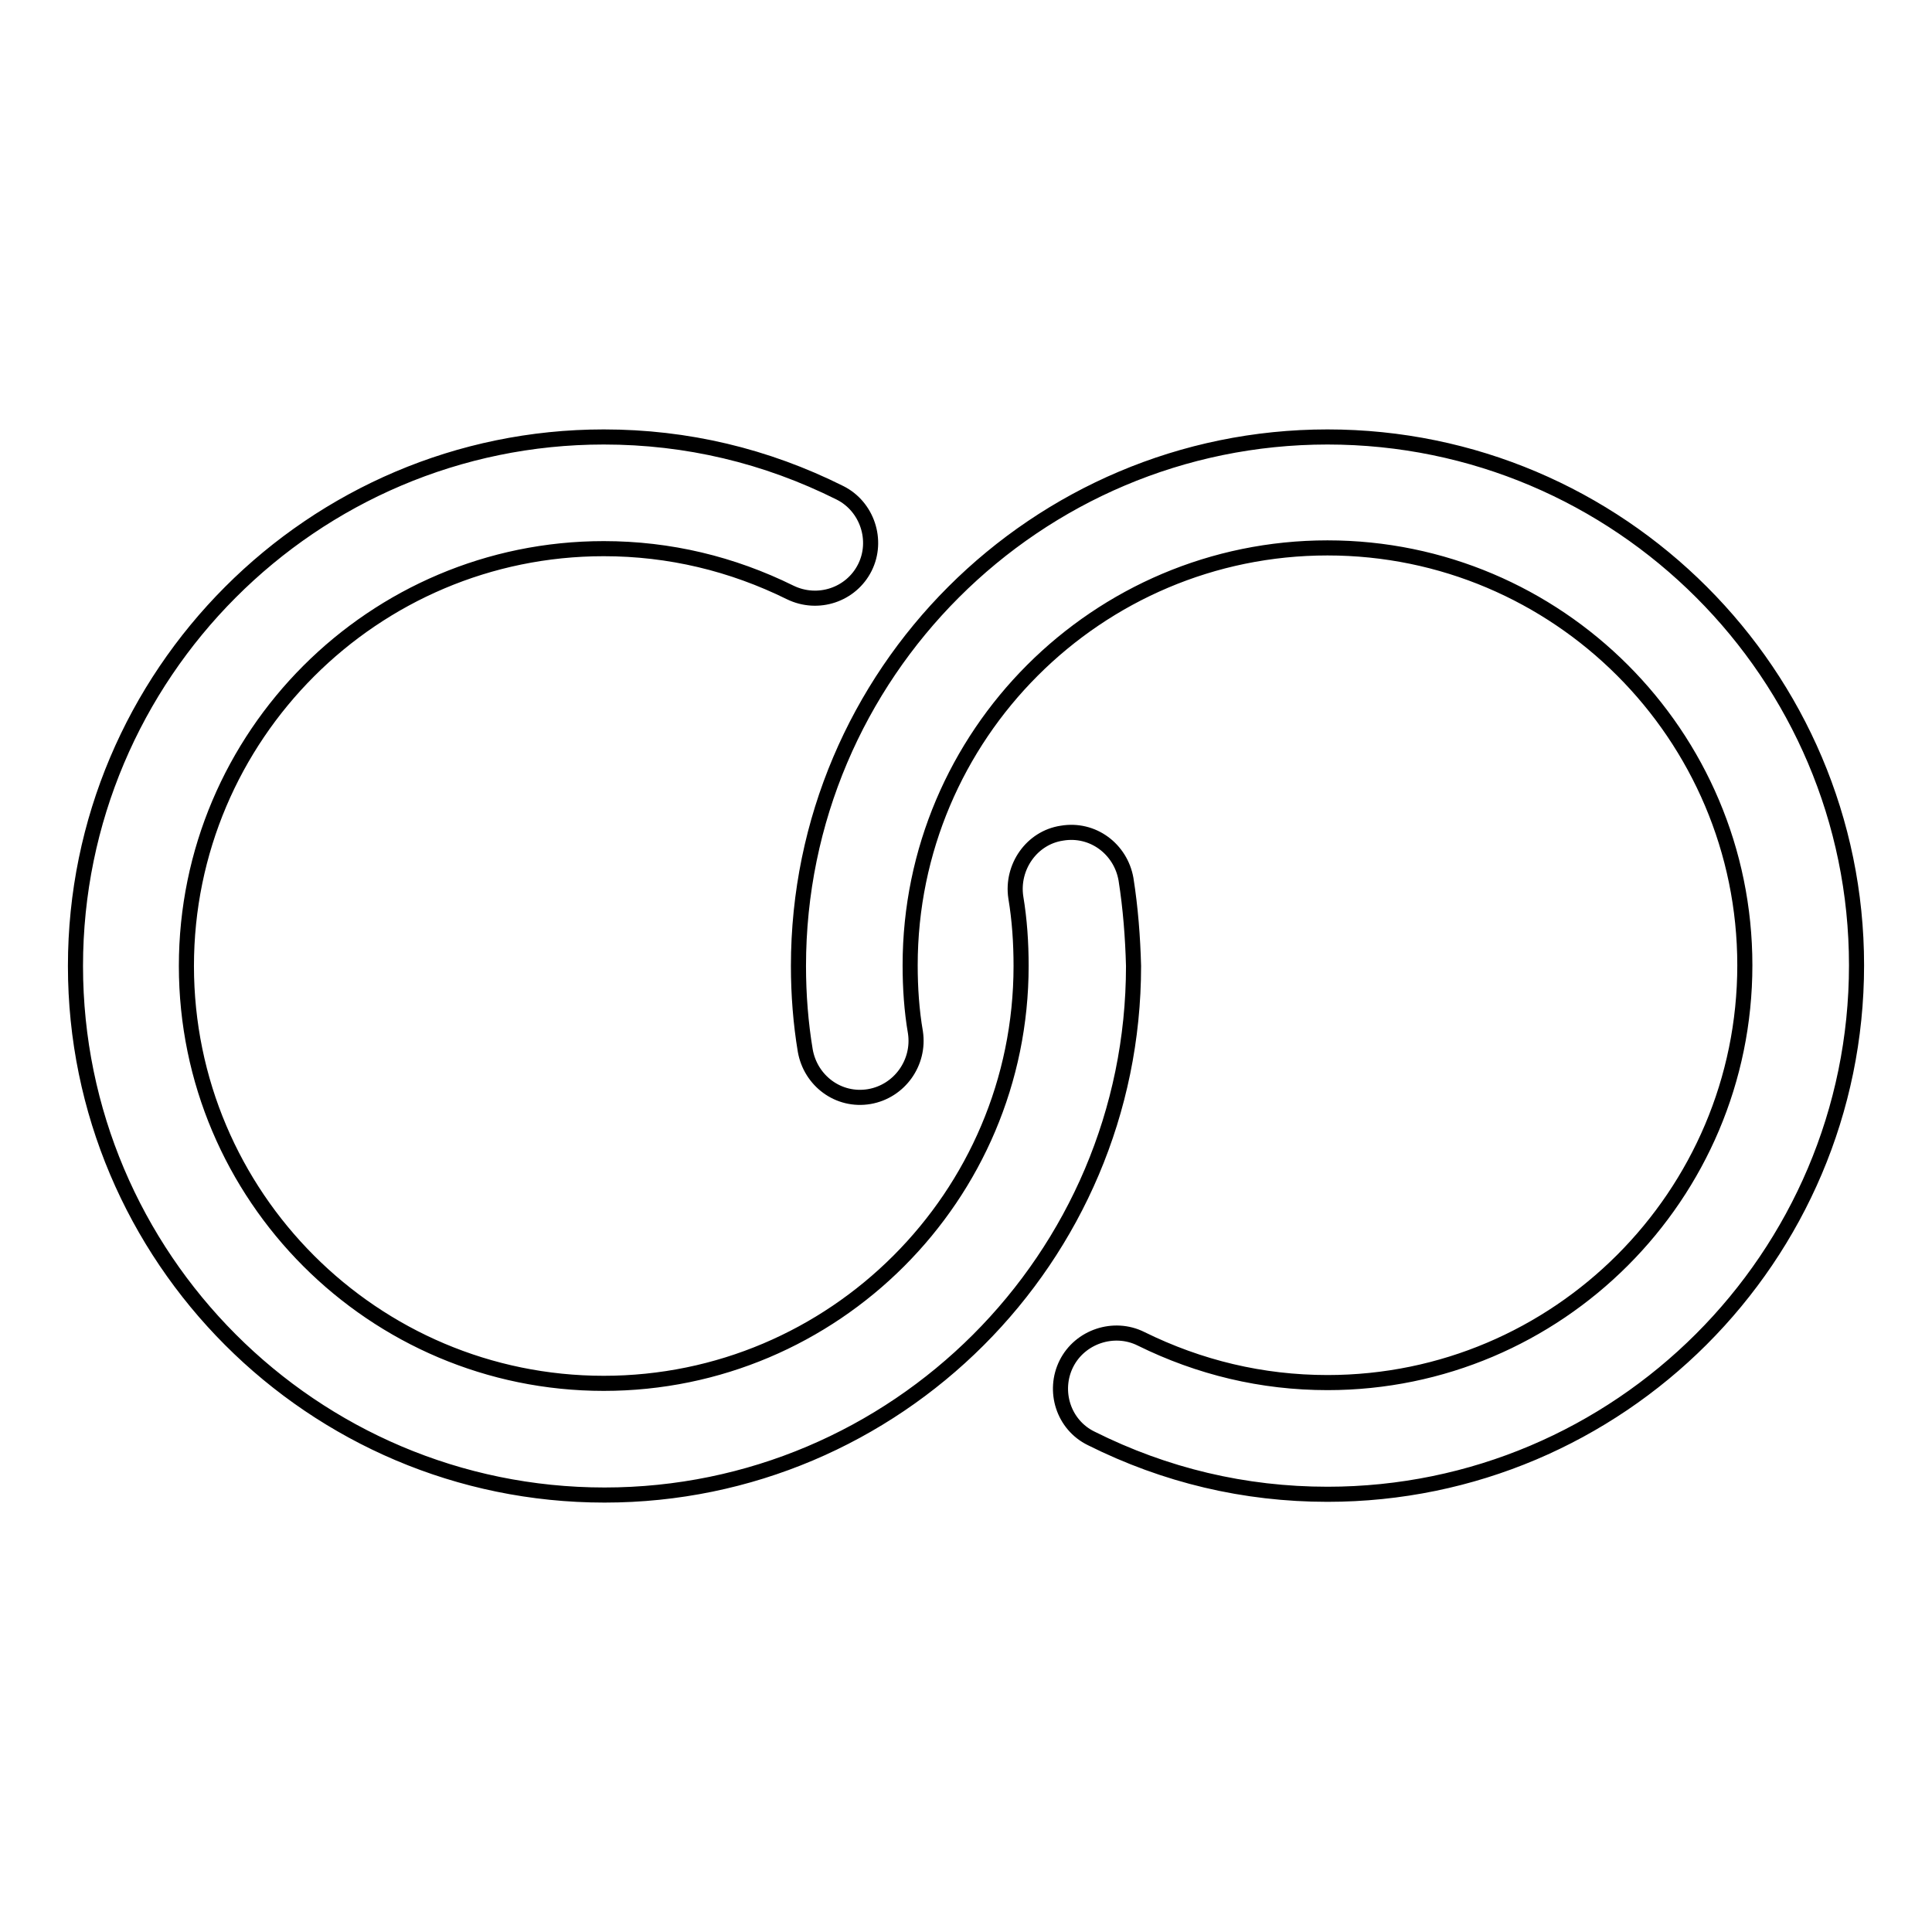
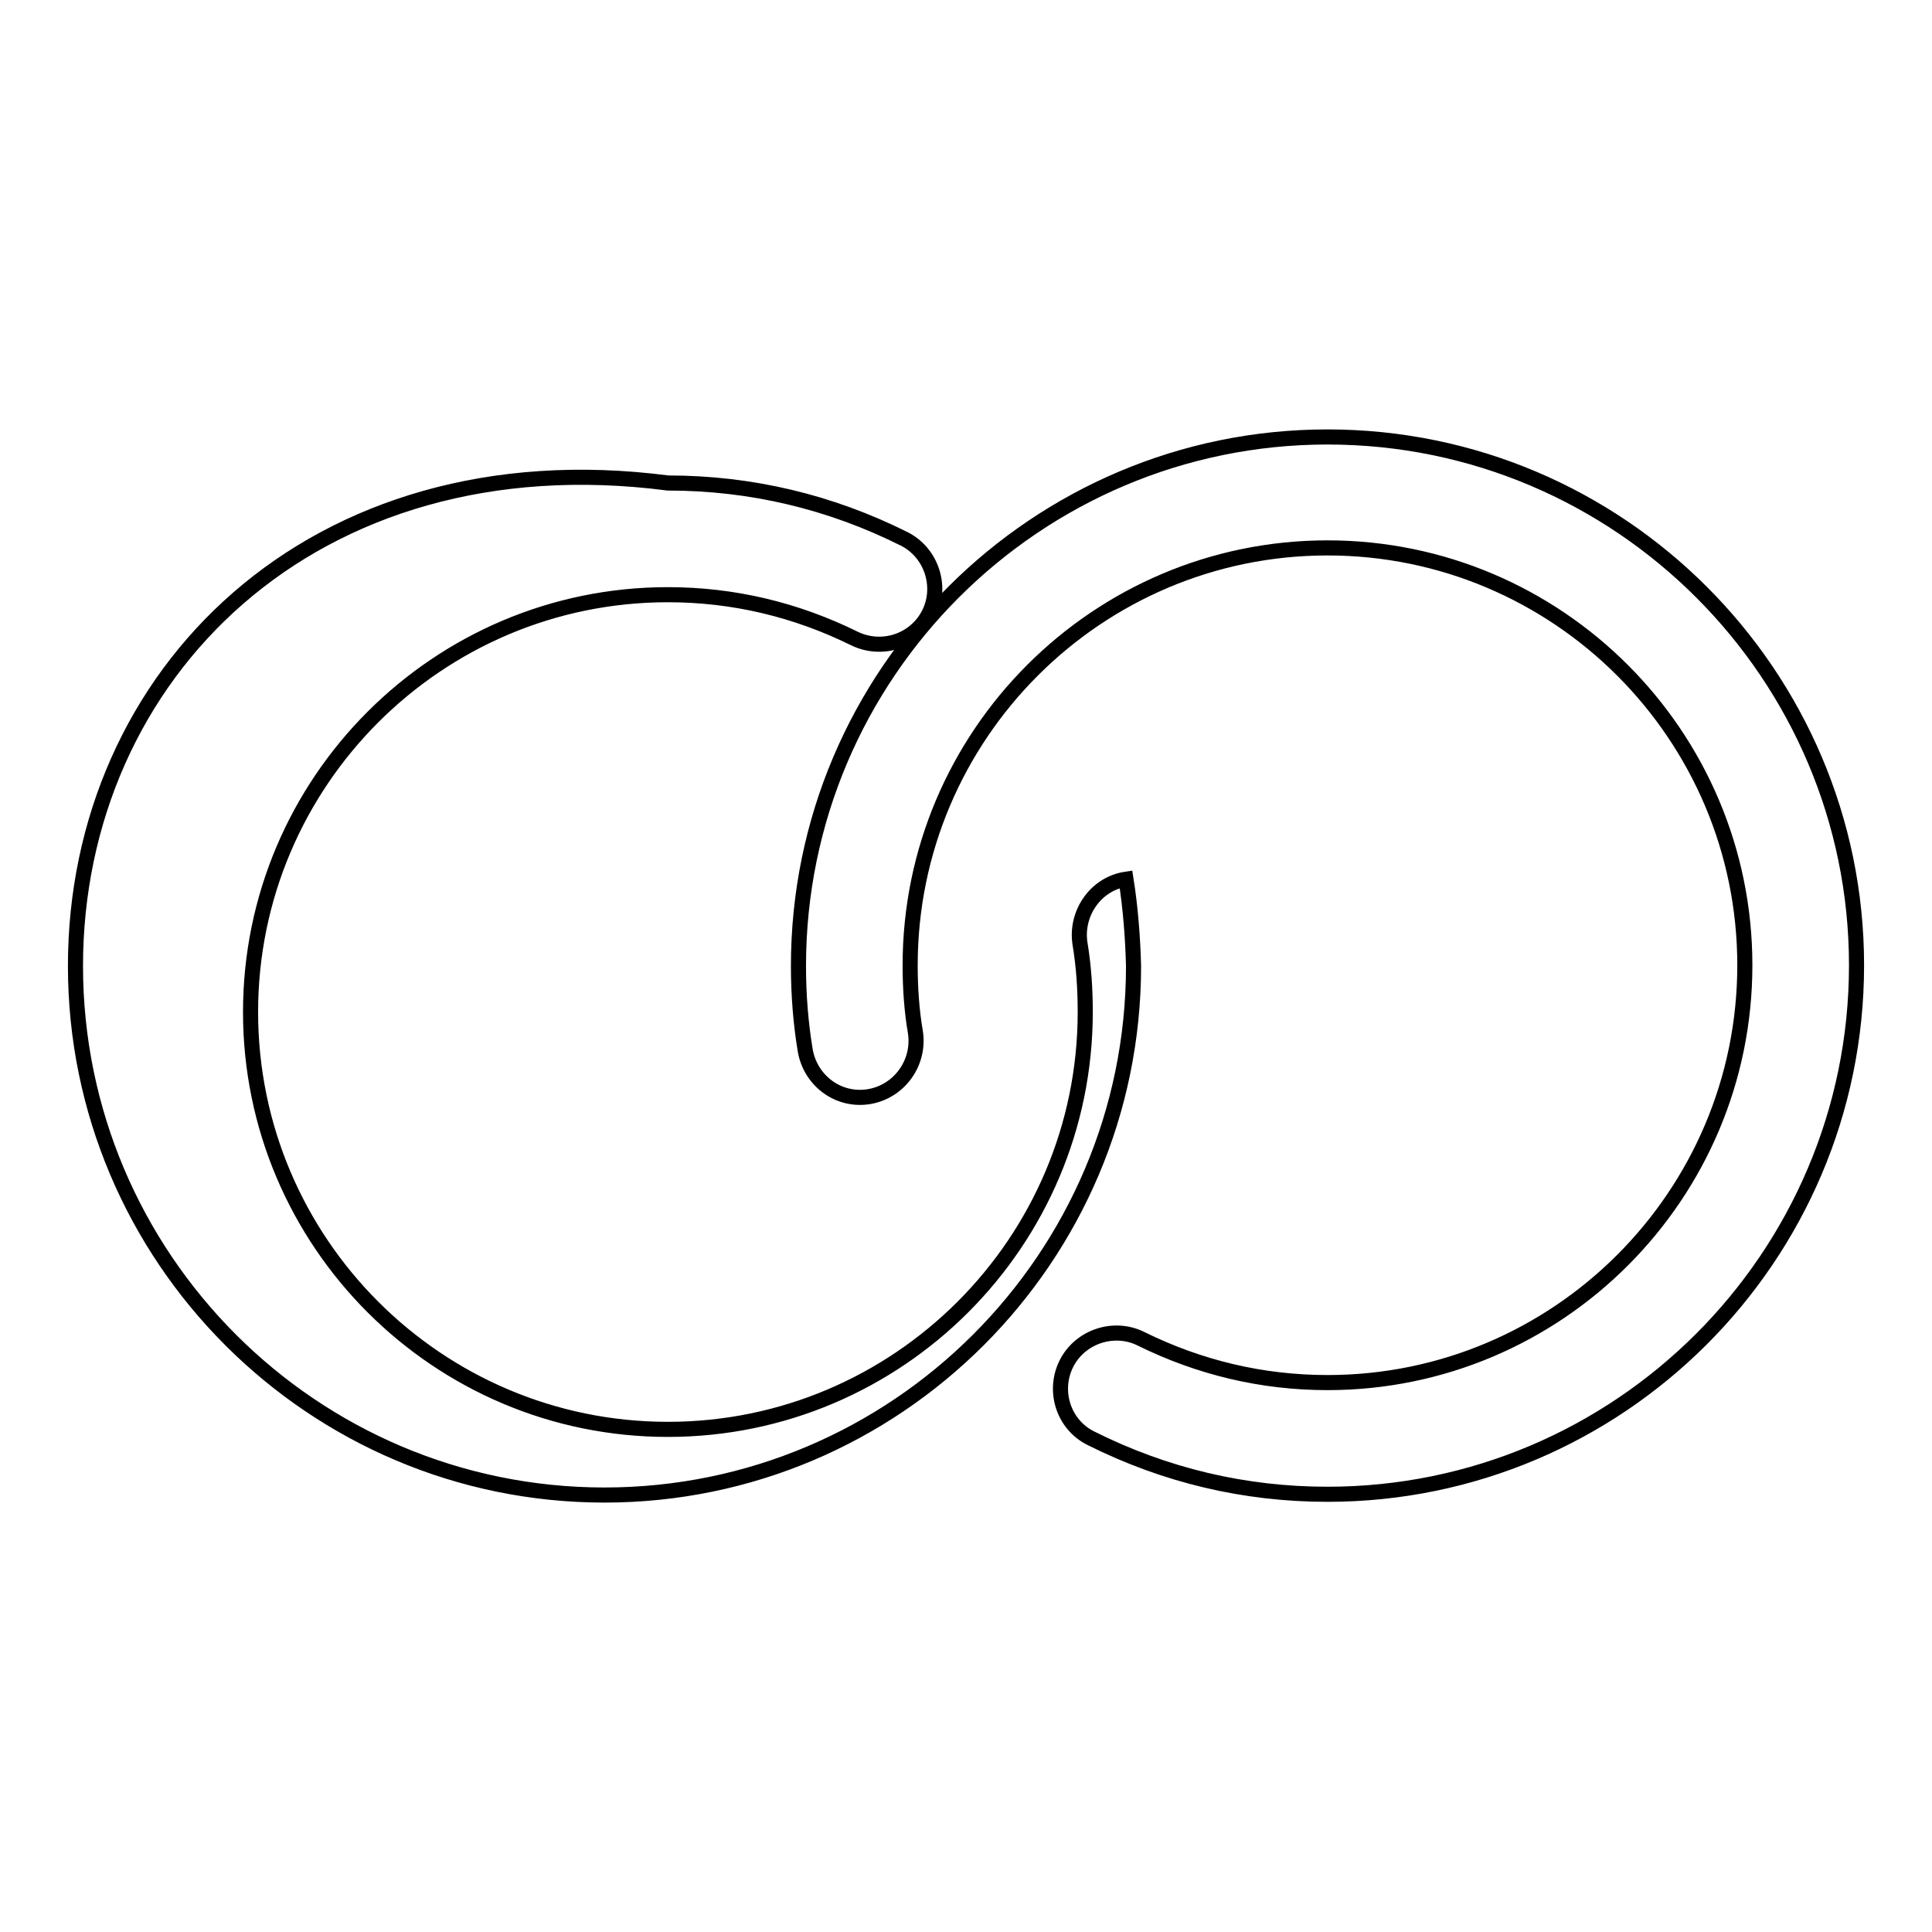
<svg xmlns="http://www.w3.org/2000/svg" version="1.1" x="0px" y="0px" viewBox="0 0 256 256" enable-background="new 0 0 256 256" xml:space="preserve">
  <g>
    <g>
      <g>
        <g id="Link_x5F_1">
          <g>
-             <path stroke-width="2" fill-opacity="0" stroke="#000000" d="M149.2,116.5c-0.7-4-4.4-6.8-8.5-6.1c-4,0.6-6.7,4.5-6.1,8.5c0.5,3,0.7,6,0.7,9.1c0,30.5-24.8,55.3-55.3,55.3c-30.5,0-55.3-24.8-55.3-55.3c0-30.5,24.8-55.3,55.3-55.3c8.7,0,17,2,24.7,5.8c3.7,1.8,8.1,0.3,9.9-3.3c1.8-3.6,0.3-8.1-3.3-9.9c-9.8-4.9-20.3-7.4-31.3-7.4C41.4,57.9,10,89.4,10,128c0,38.6,31.4,70.1,70.1,70.1c38.6,0,70.1-31.4,70.1-70.1C150.1,124.2,149.8,120.3,149.2,116.5z M175.9,57.9c-38.6,0-70.1,31.4-70.1,70.1c0,3.8,0.3,7.6,0.9,11.2c0.7,4,4.4,6.8,8.5,6.1c4-0.7,6.7-4.5,6.1-8.5c-0.5-2.9-0.7-5.9-0.7-8.9c0-30.5,24.8-55.3,55.3-55.3c30.5,0,55.3,24.8,55.3,55.3c0,30.5-24.8,55.3-55.3,55.3c-8.7,0-17-2-24.7-5.8c-3.6-1.8-8.1-0.3-9.9,3.3c-1.8,3.6-0.4,8.1,3.3,9.9c9.8,4.9,20.3,7.4,31.3,7.4c38.6,0,70.1-31.4,70.1-70.1C246,89.4,214.6,57.9,175.9,57.9z" />
+             <path stroke-width="2" fill-opacity="0" stroke="#000000" d="M149.2,116.5c-4,0.6-6.7,4.5-6.1,8.5c0.5,3,0.7,6,0.7,9.1c0,30.5-24.8,55.3-55.3,55.3c-30.5,0-55.3-24.8-55.3-55.3c0-30.5,24.8-55.3,55.3-55.3c8.7,0,17,2,24.7,5.8c3.7,1.8,8.1,0.3,9.9-3.3c1.8-3.6,0.3-8.1-3.3-9.9c-9.8-4.9-20.3-7.4-31.3-7.4C41.4,57.9,10,89.4,10,128c0,38.6,31.4,70.1,70.1,70.1c38.6,0,70.1-31.4,70.1-70.1C150.1,124.2,149.8,120.3,149.2,116.5z M175.9,57.9c-38.6,0-70.1,31.4-70.1,70.1c0,3.8,0.3,7.6,0.9,11.2c0.7,4,4.4,6.8,8.5,6.1c4-0.7,6.7-4.5,6.1-8.5c-0.5-2.9-0.7-5.9-0.7-8.9c0-30.5,24.8-55.3,55.3-55.3c30.5,0,55.3,24.8,55.3,55.3c0,30.5-24.8,55.3-55.3,55.3c-8.7,0-17-2-24.7-5.8c-3.6-1.8-8.1-0.3-9.9,3.3c-1.8,3.6-0.4,8.1,3.3,9.9c9.8,4.9,20.3,7.4,31.3,7.4c38.6,0,70.1-31.4,70.1-70.1C246,89.4,214.6,57.9,175.9,57.9z" />
          </g>
        </g>
      </g>
      <g />
      <g />
      <g />
      <g />
      <g />
      <g />
      <g />
      <g />
      <g />
      <g />
      <g />
      <g />
      <g />
      <g />
      <g />
    </g>
  </g>
</svg>